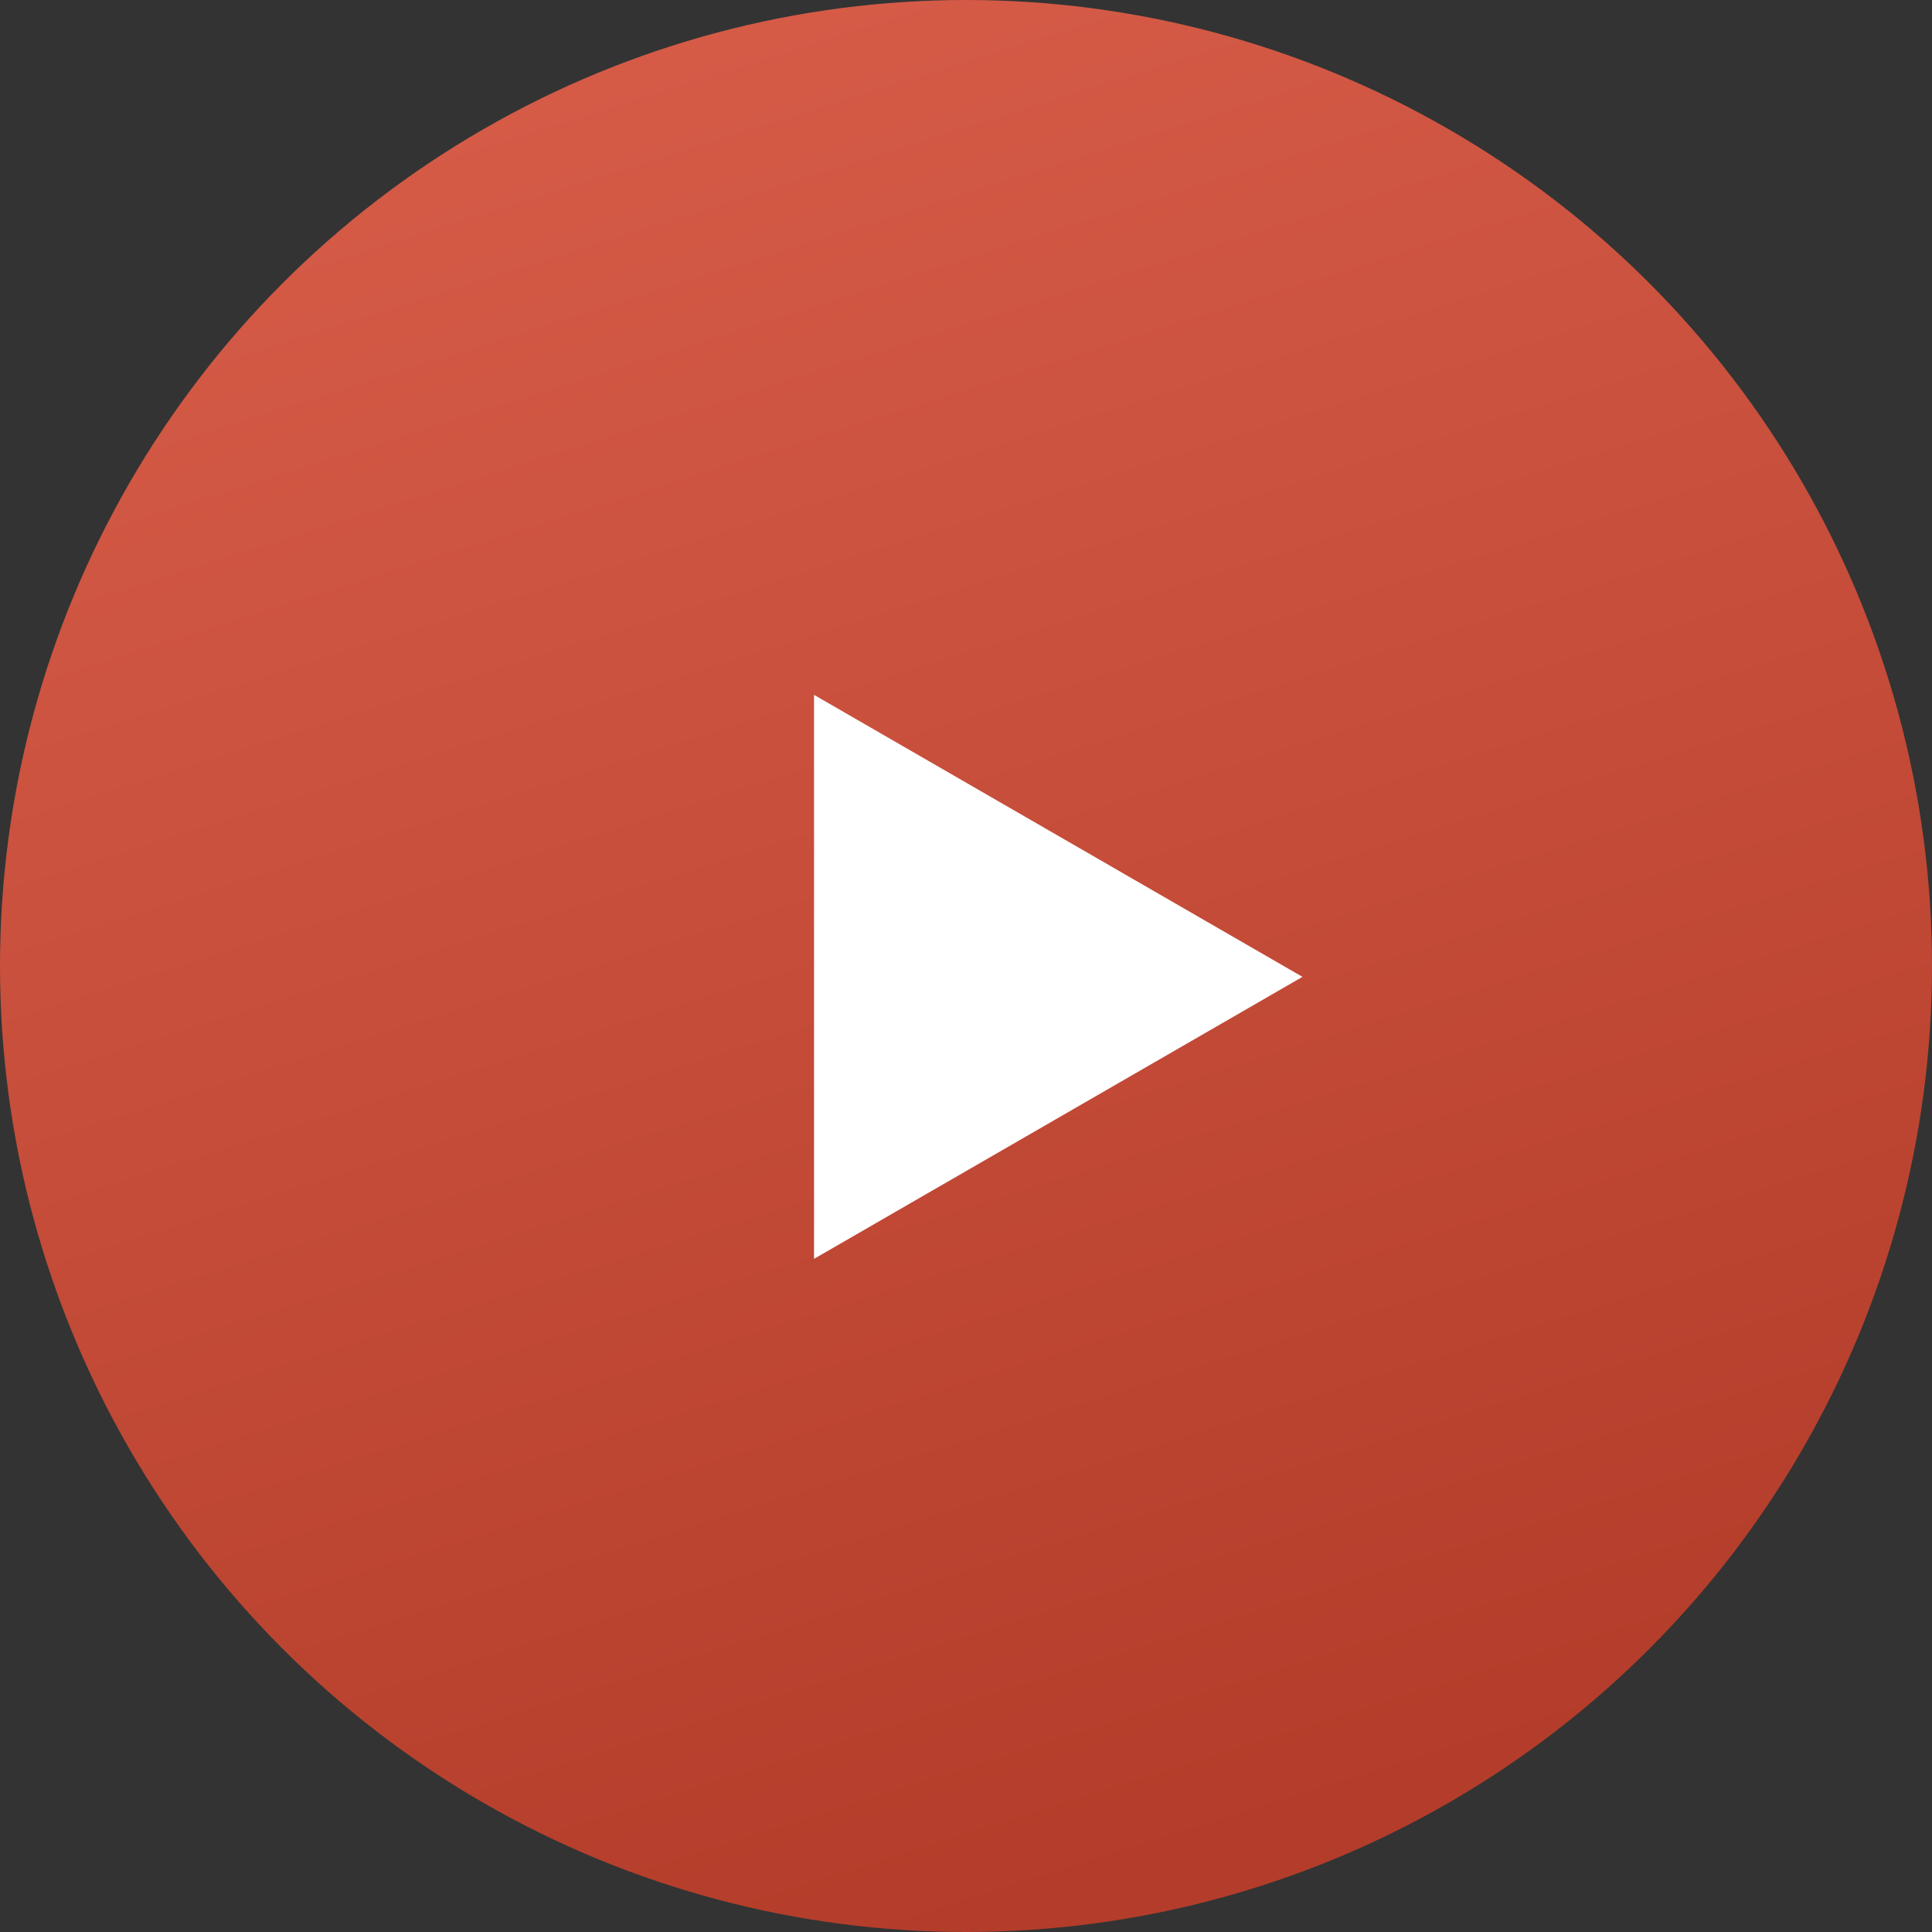
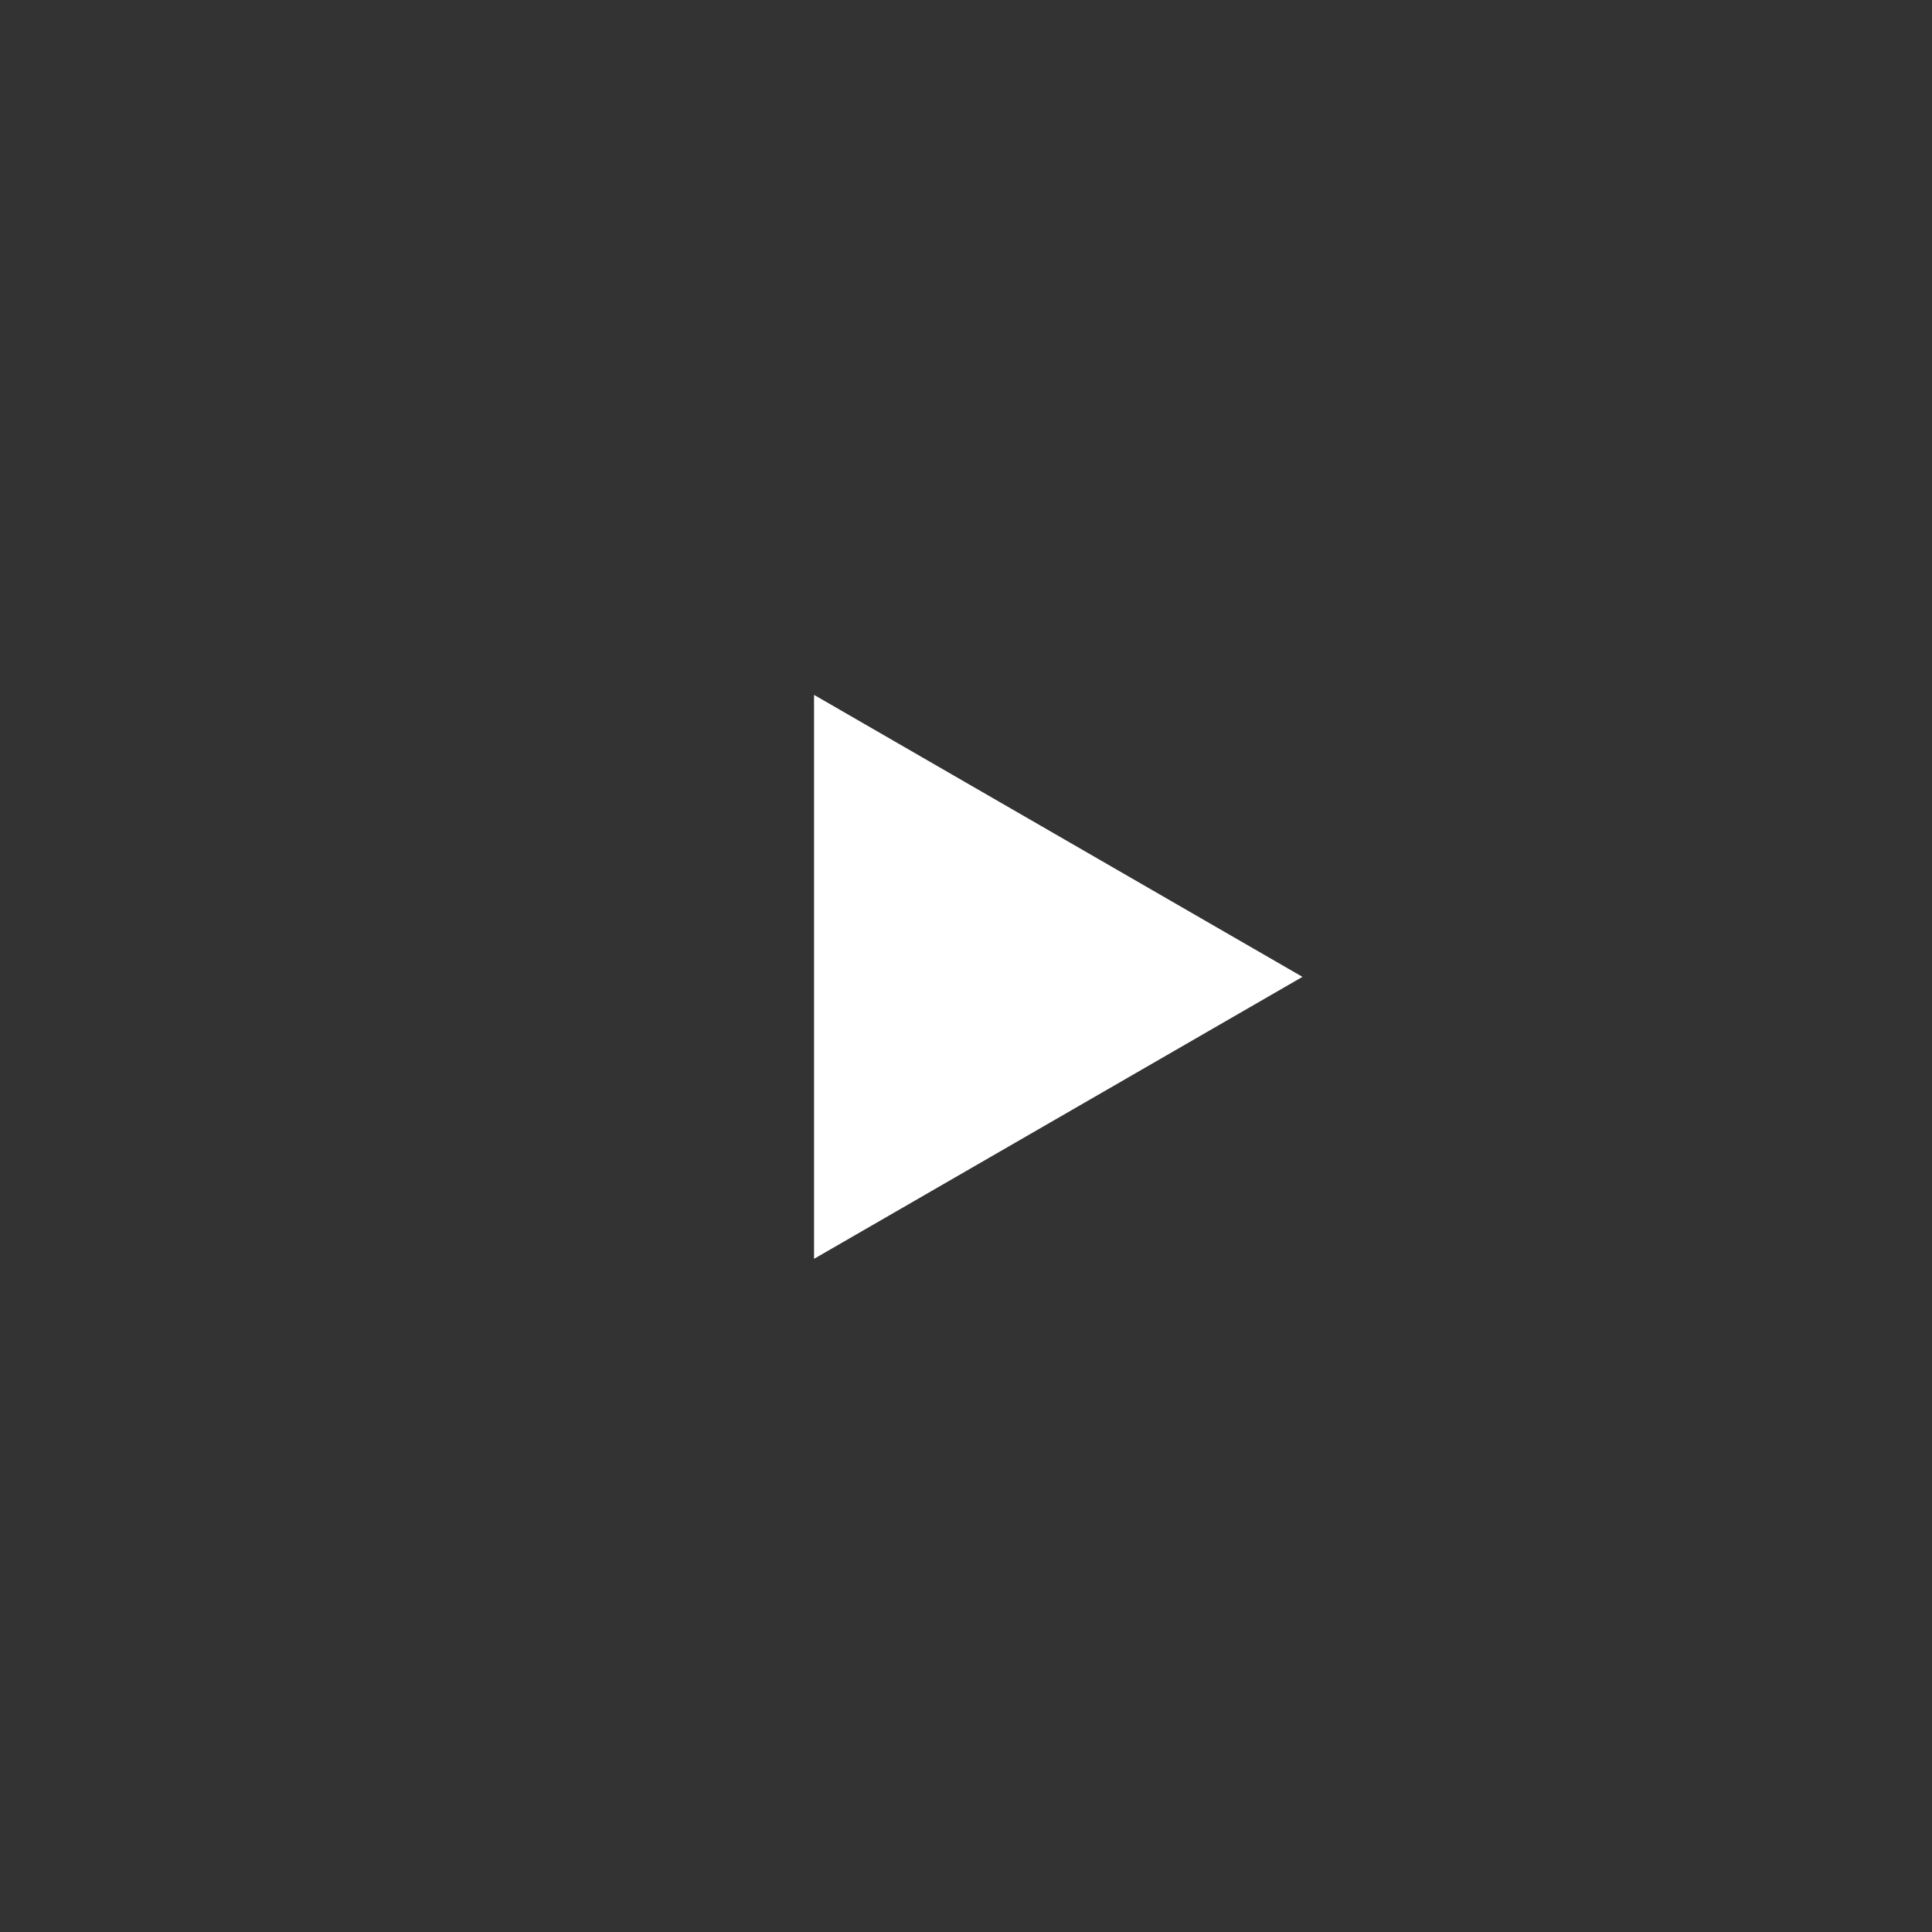
<svg xmlns="http://www.w3.org/2000/svg" width="89" height="89" viewBox="0 0 89 89" fill="none">
  <rect x="0" y="0" width="89" height="89" fill="#333333" stroke="none" />
-   <circle cx="44.5" cy="44.5" r="44.5" fill="url(#paint0_linear_278_4)" />
  <path d="M60 45L37.5 57.99L37.5 32.01L60 45Z" fill="white" />
  <defs>
    <linearGradient id="paint0_linear_278_4" x1="18.5" y1="6.5" x2="44.5" y2="89" gradientUnits="userSpaceOnUse">
      <stop stop-color="#D55B47" />
      <stop offset="1" stop-color="#B33D2A" />
    </linearGradient>
  </defs>
</svg>